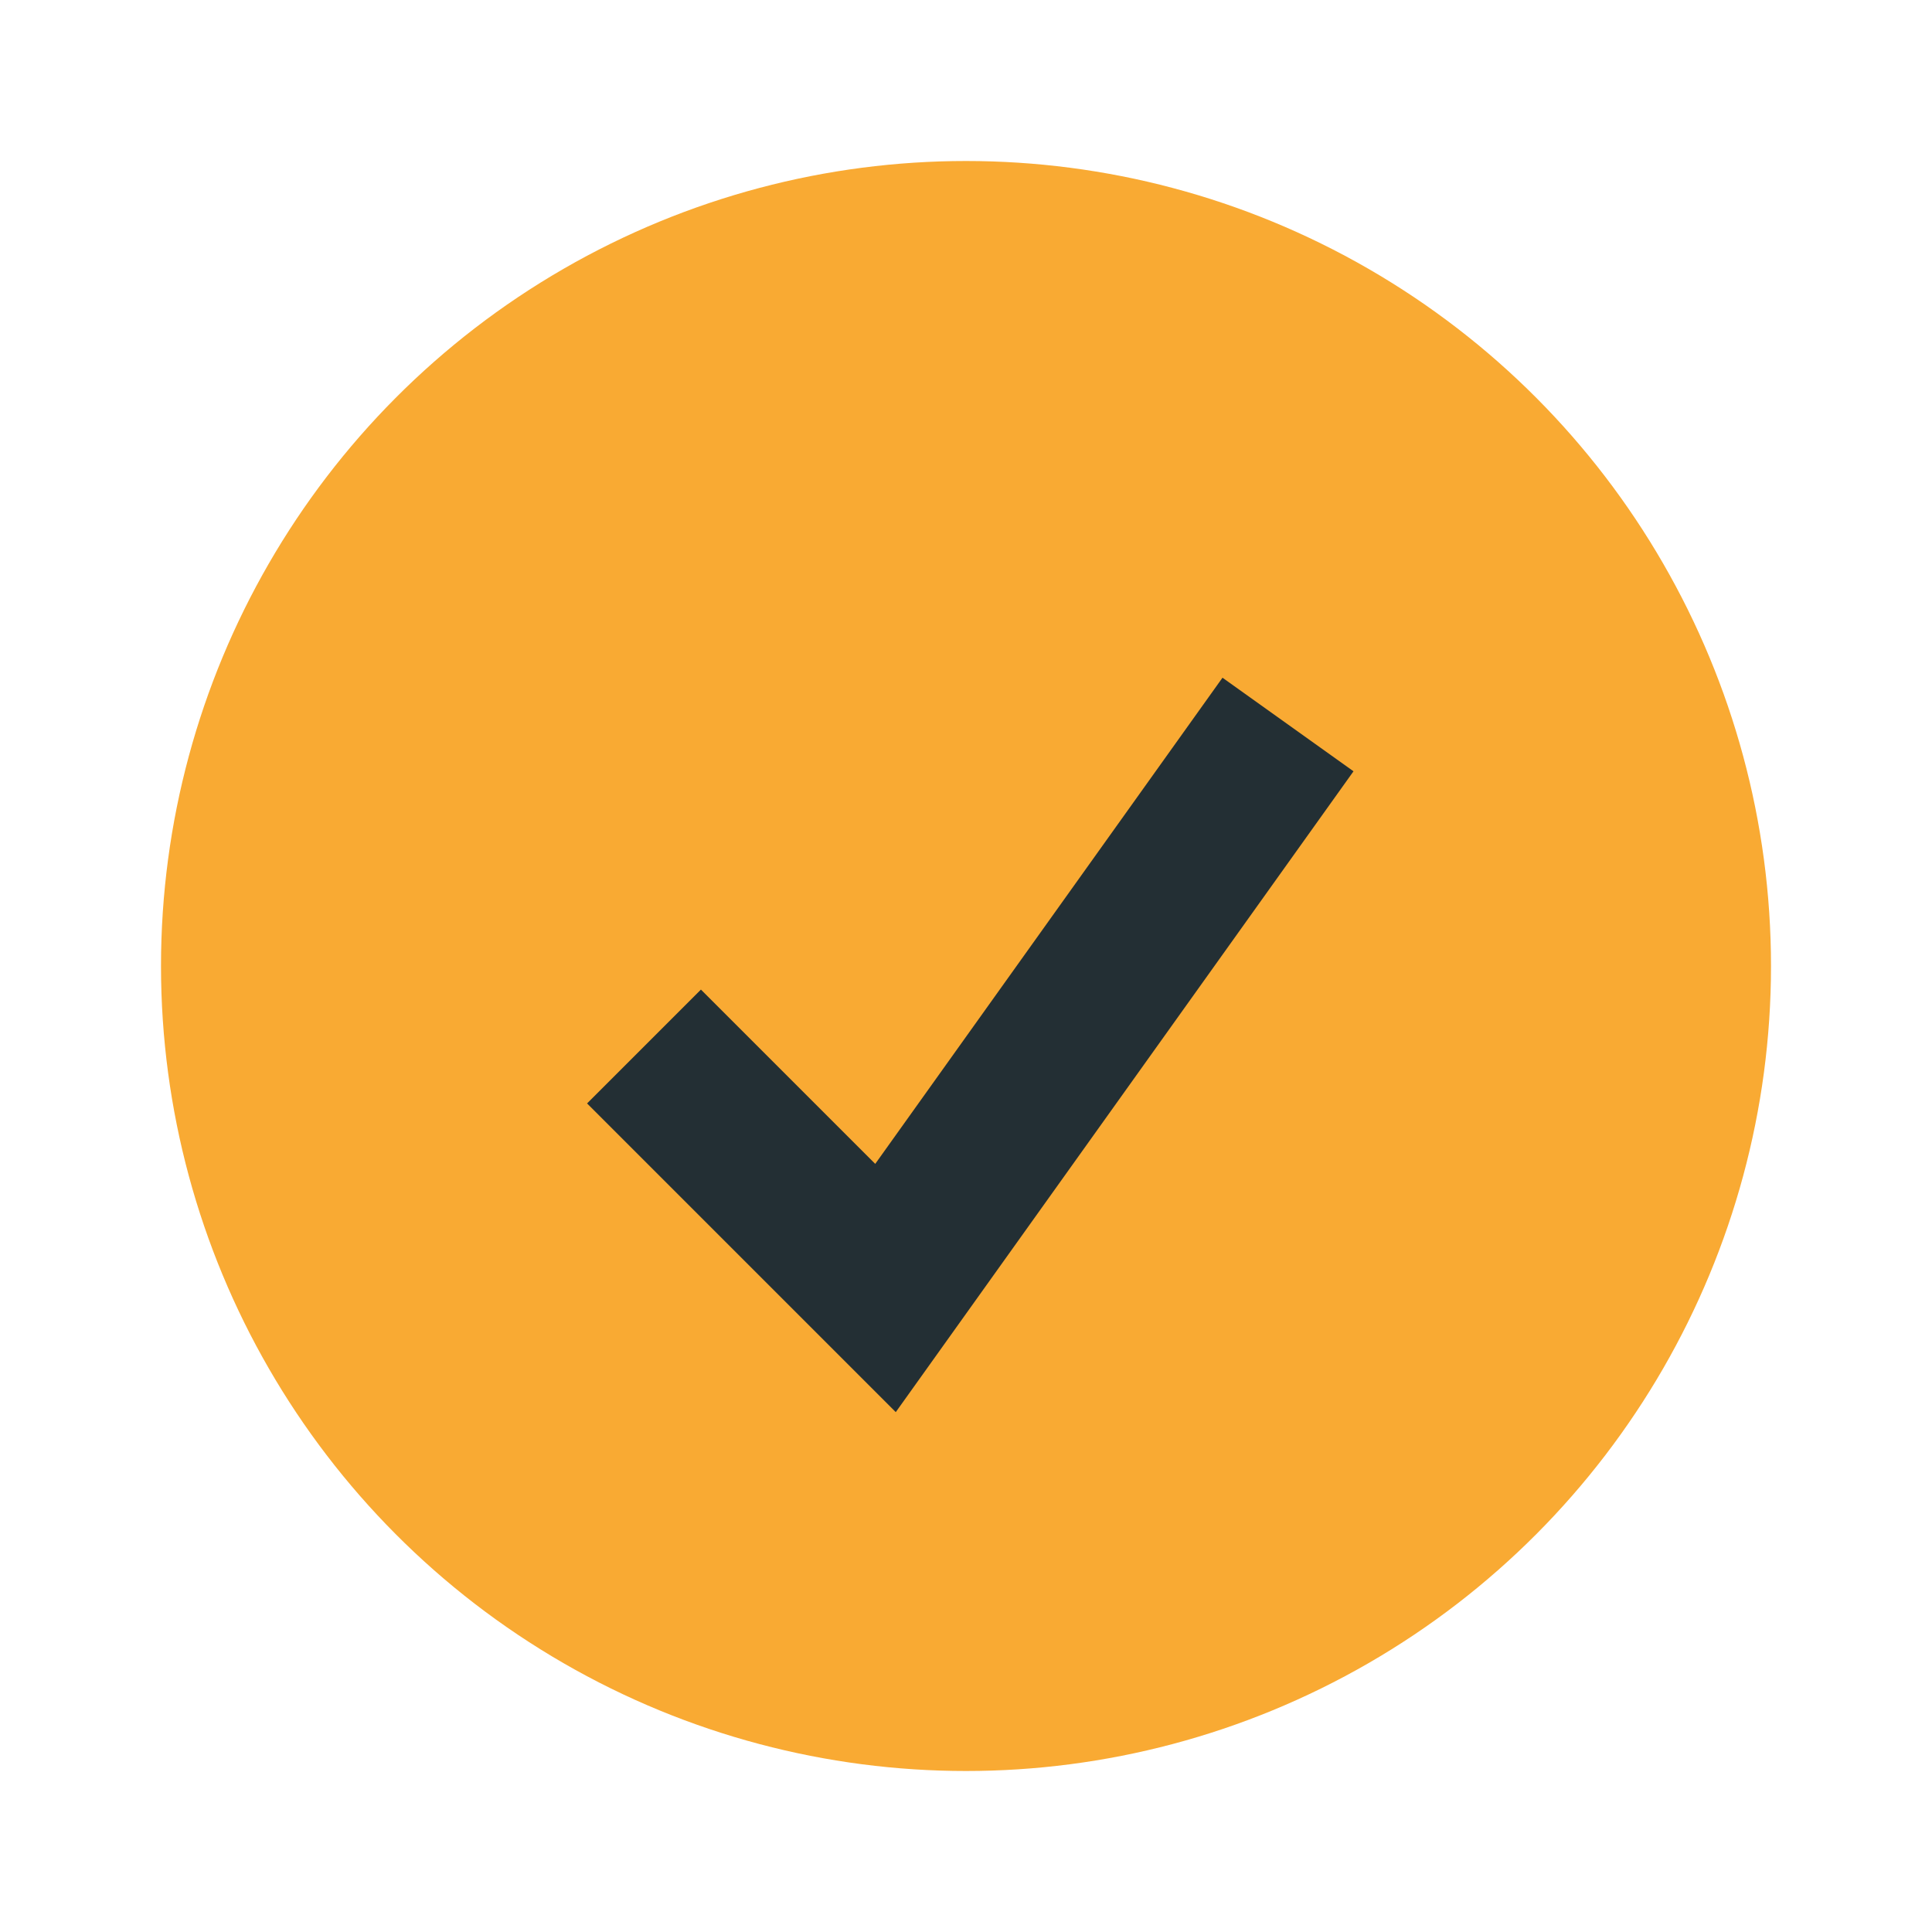
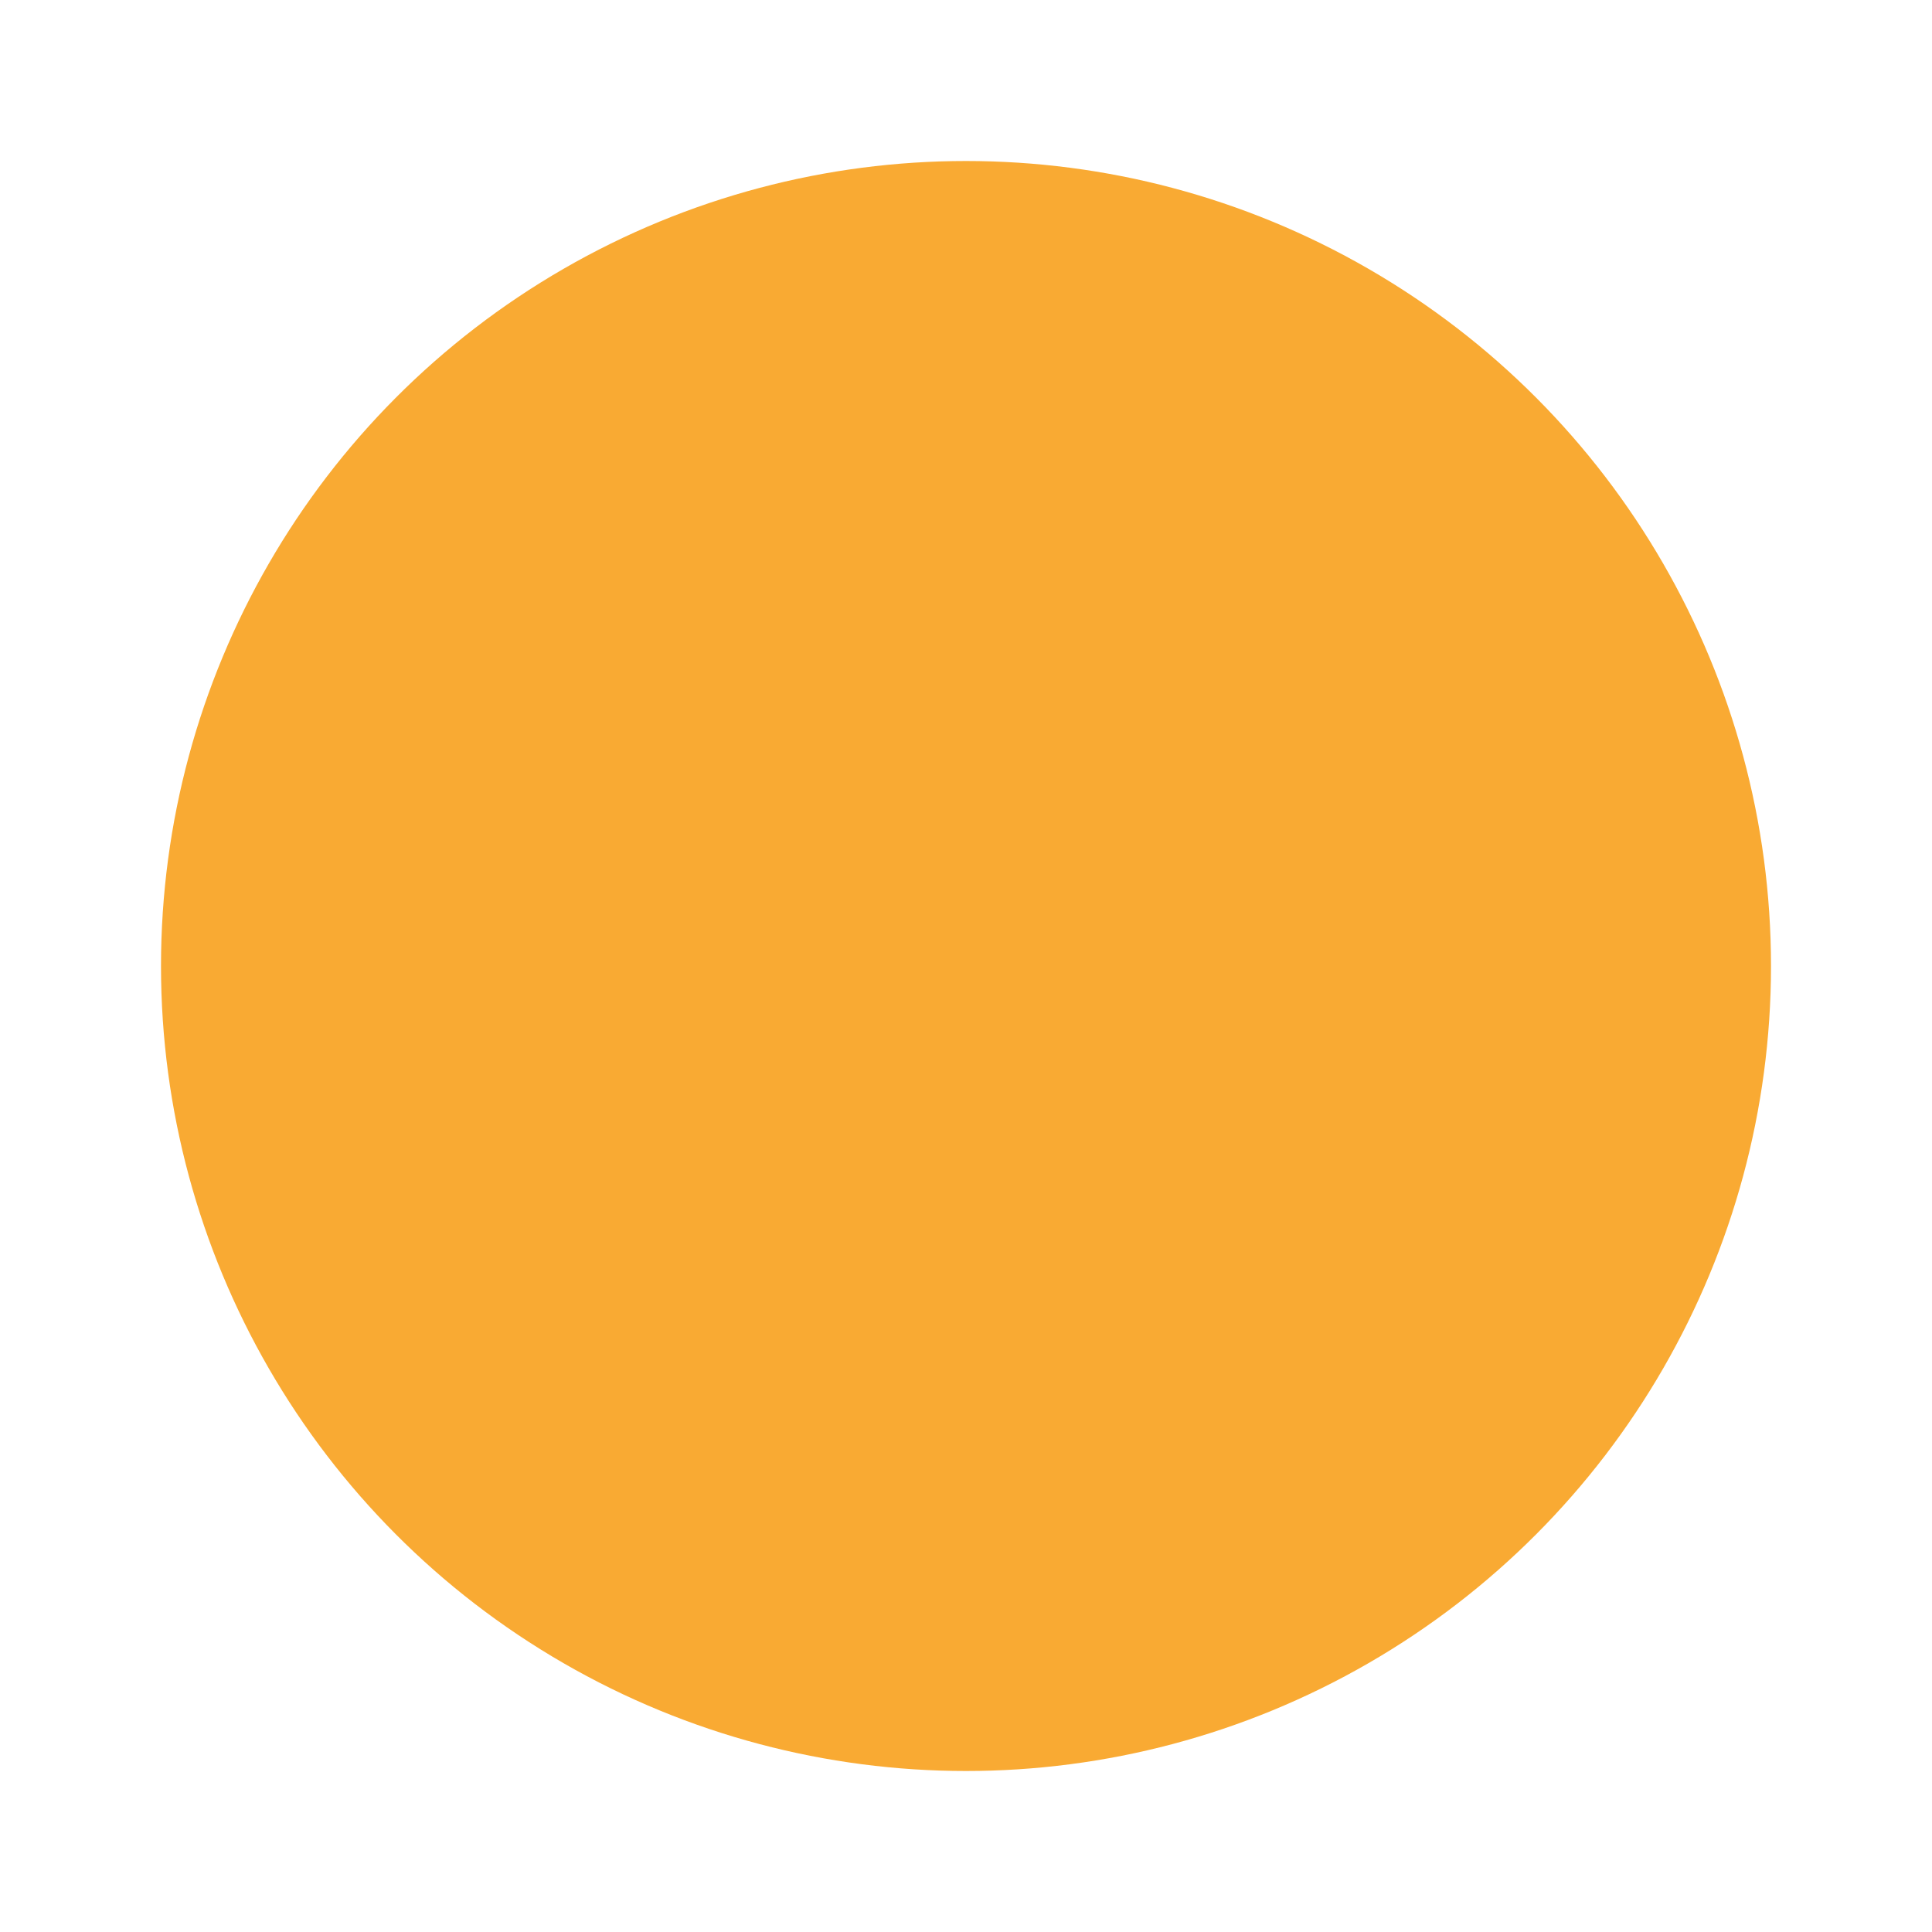
<svg xmlns="http://www.w3.org/2000/svg" width="24" height="24" viewBox="0 0 24 24">
  <circle cx="12" cy="12" r="10" fill="#F9AA33" />
-   <path d="M8 13l3 3 5-7" fill="none" stroke="#232F34" stroke-width="2" />
</svg>